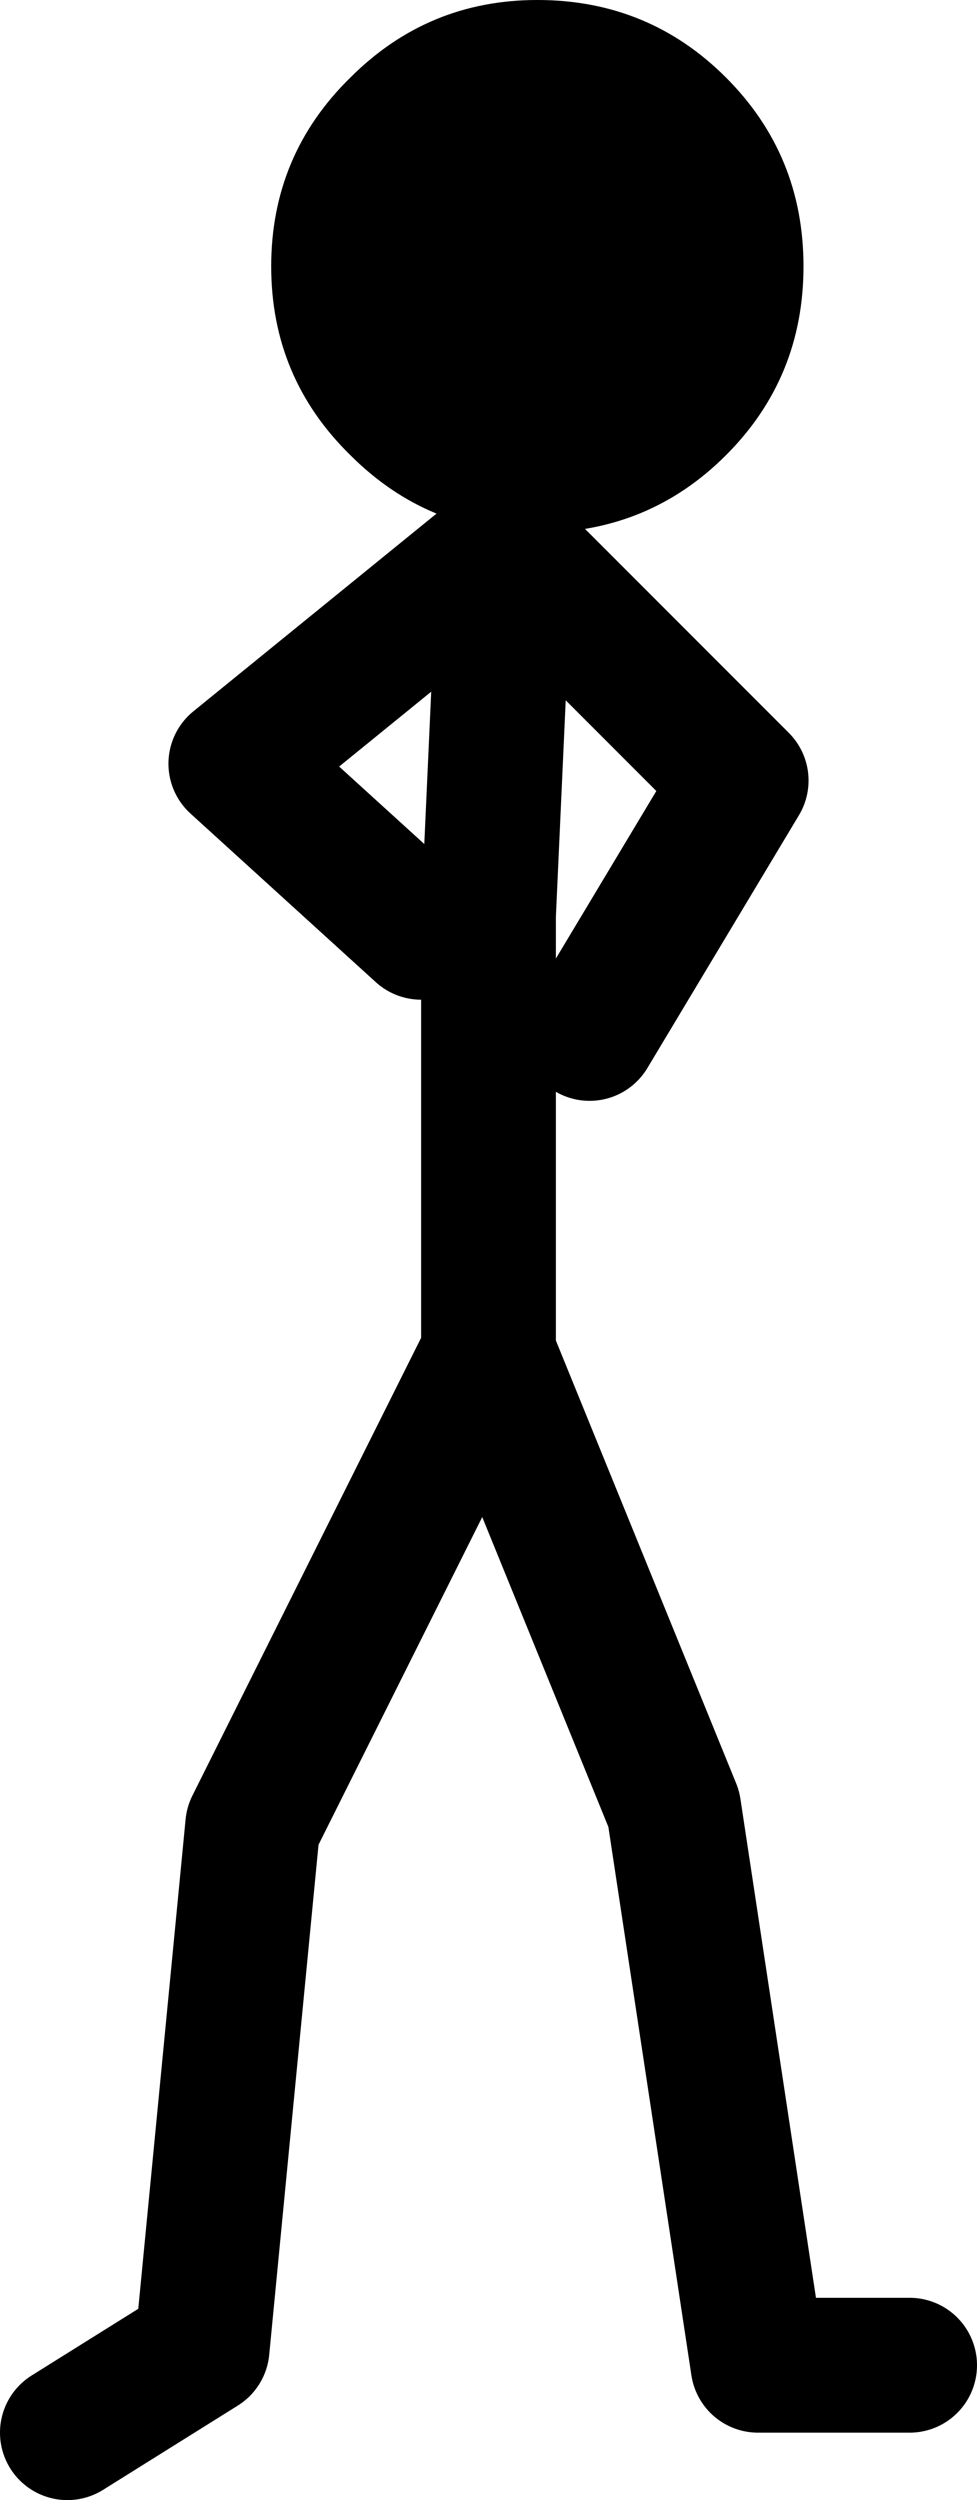
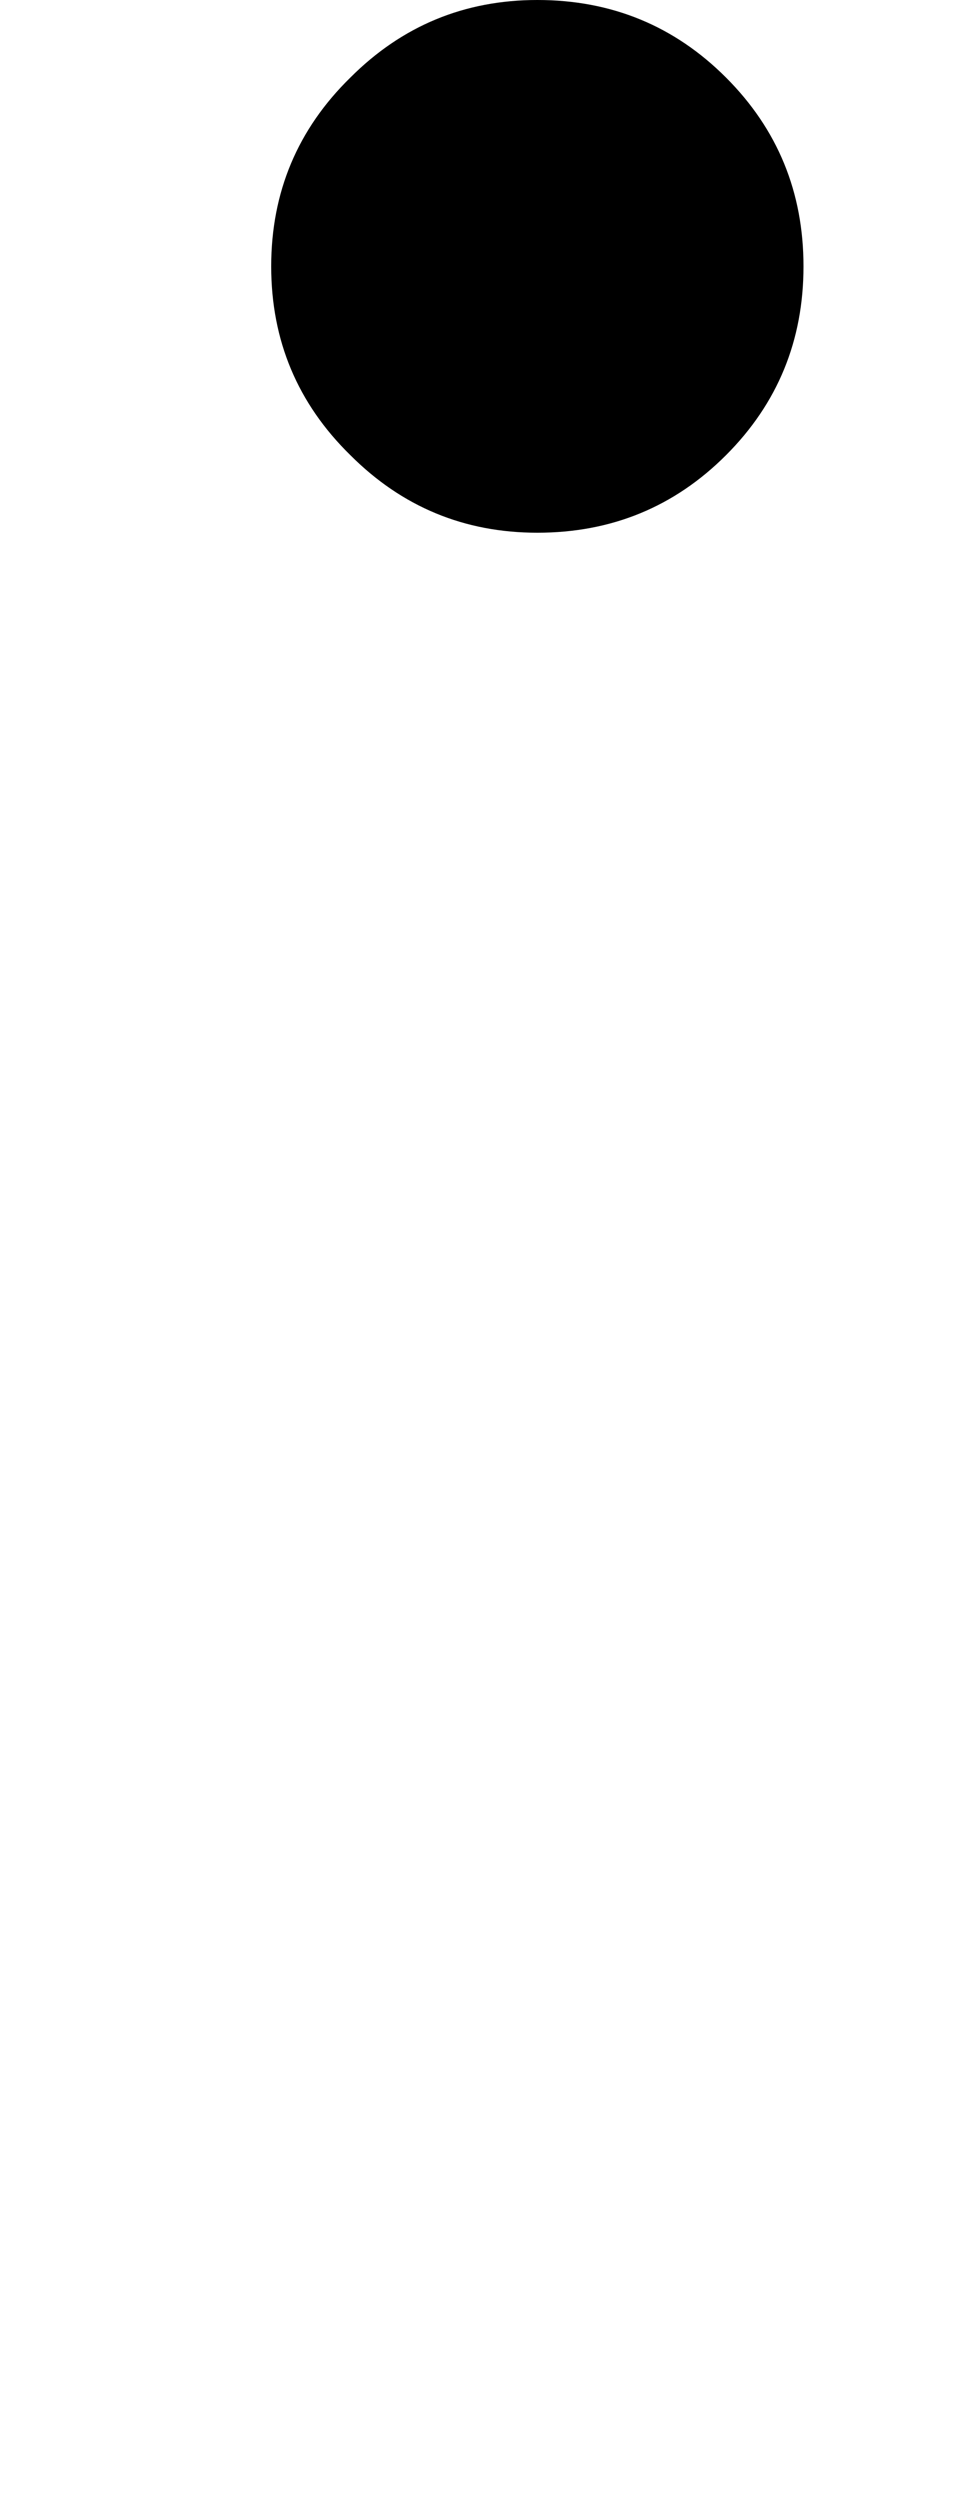
<svg xmlns="http://www.w3.org/2000/svg" height="74.15px" width="29.0px">
  <g transform="matrix(1.0, 0.0, 0.0, 1.0, -289.0, -171.35)">
-     <path d="M301.5 199.0 L296.0 194.0 304.0 187.5 311.0 194.5 306.5 202.0 M316.0 241.5 L311.5 241.5 309.0 225.0 303.5 211.5 296.5 225.5 295.0 241.0 291.0 243.5 M303.5 211.5 L303.5 198.5 304.0 187.5" fill="none" stroke="#000000" stroke-linecap="round" stroke-linejoin="round" stroke-width="4.0" />
    <path d="M297.05 179.25 Q297.05 175.95 299.4 173.65 301.7 171.35 304.95 171.35 308.25 171.35 310.55 173.65 312.85 175.95 312.85 179.25 312.85 182.55 310.55 184.85 308.25 187.15 304.95 187.15 301.7 187.15 299.4 184.85 297.05 182.55 297.05 179.25" fill="#000000" fill-rule="evenodd" stroke="none" />
  </g>
</svg>